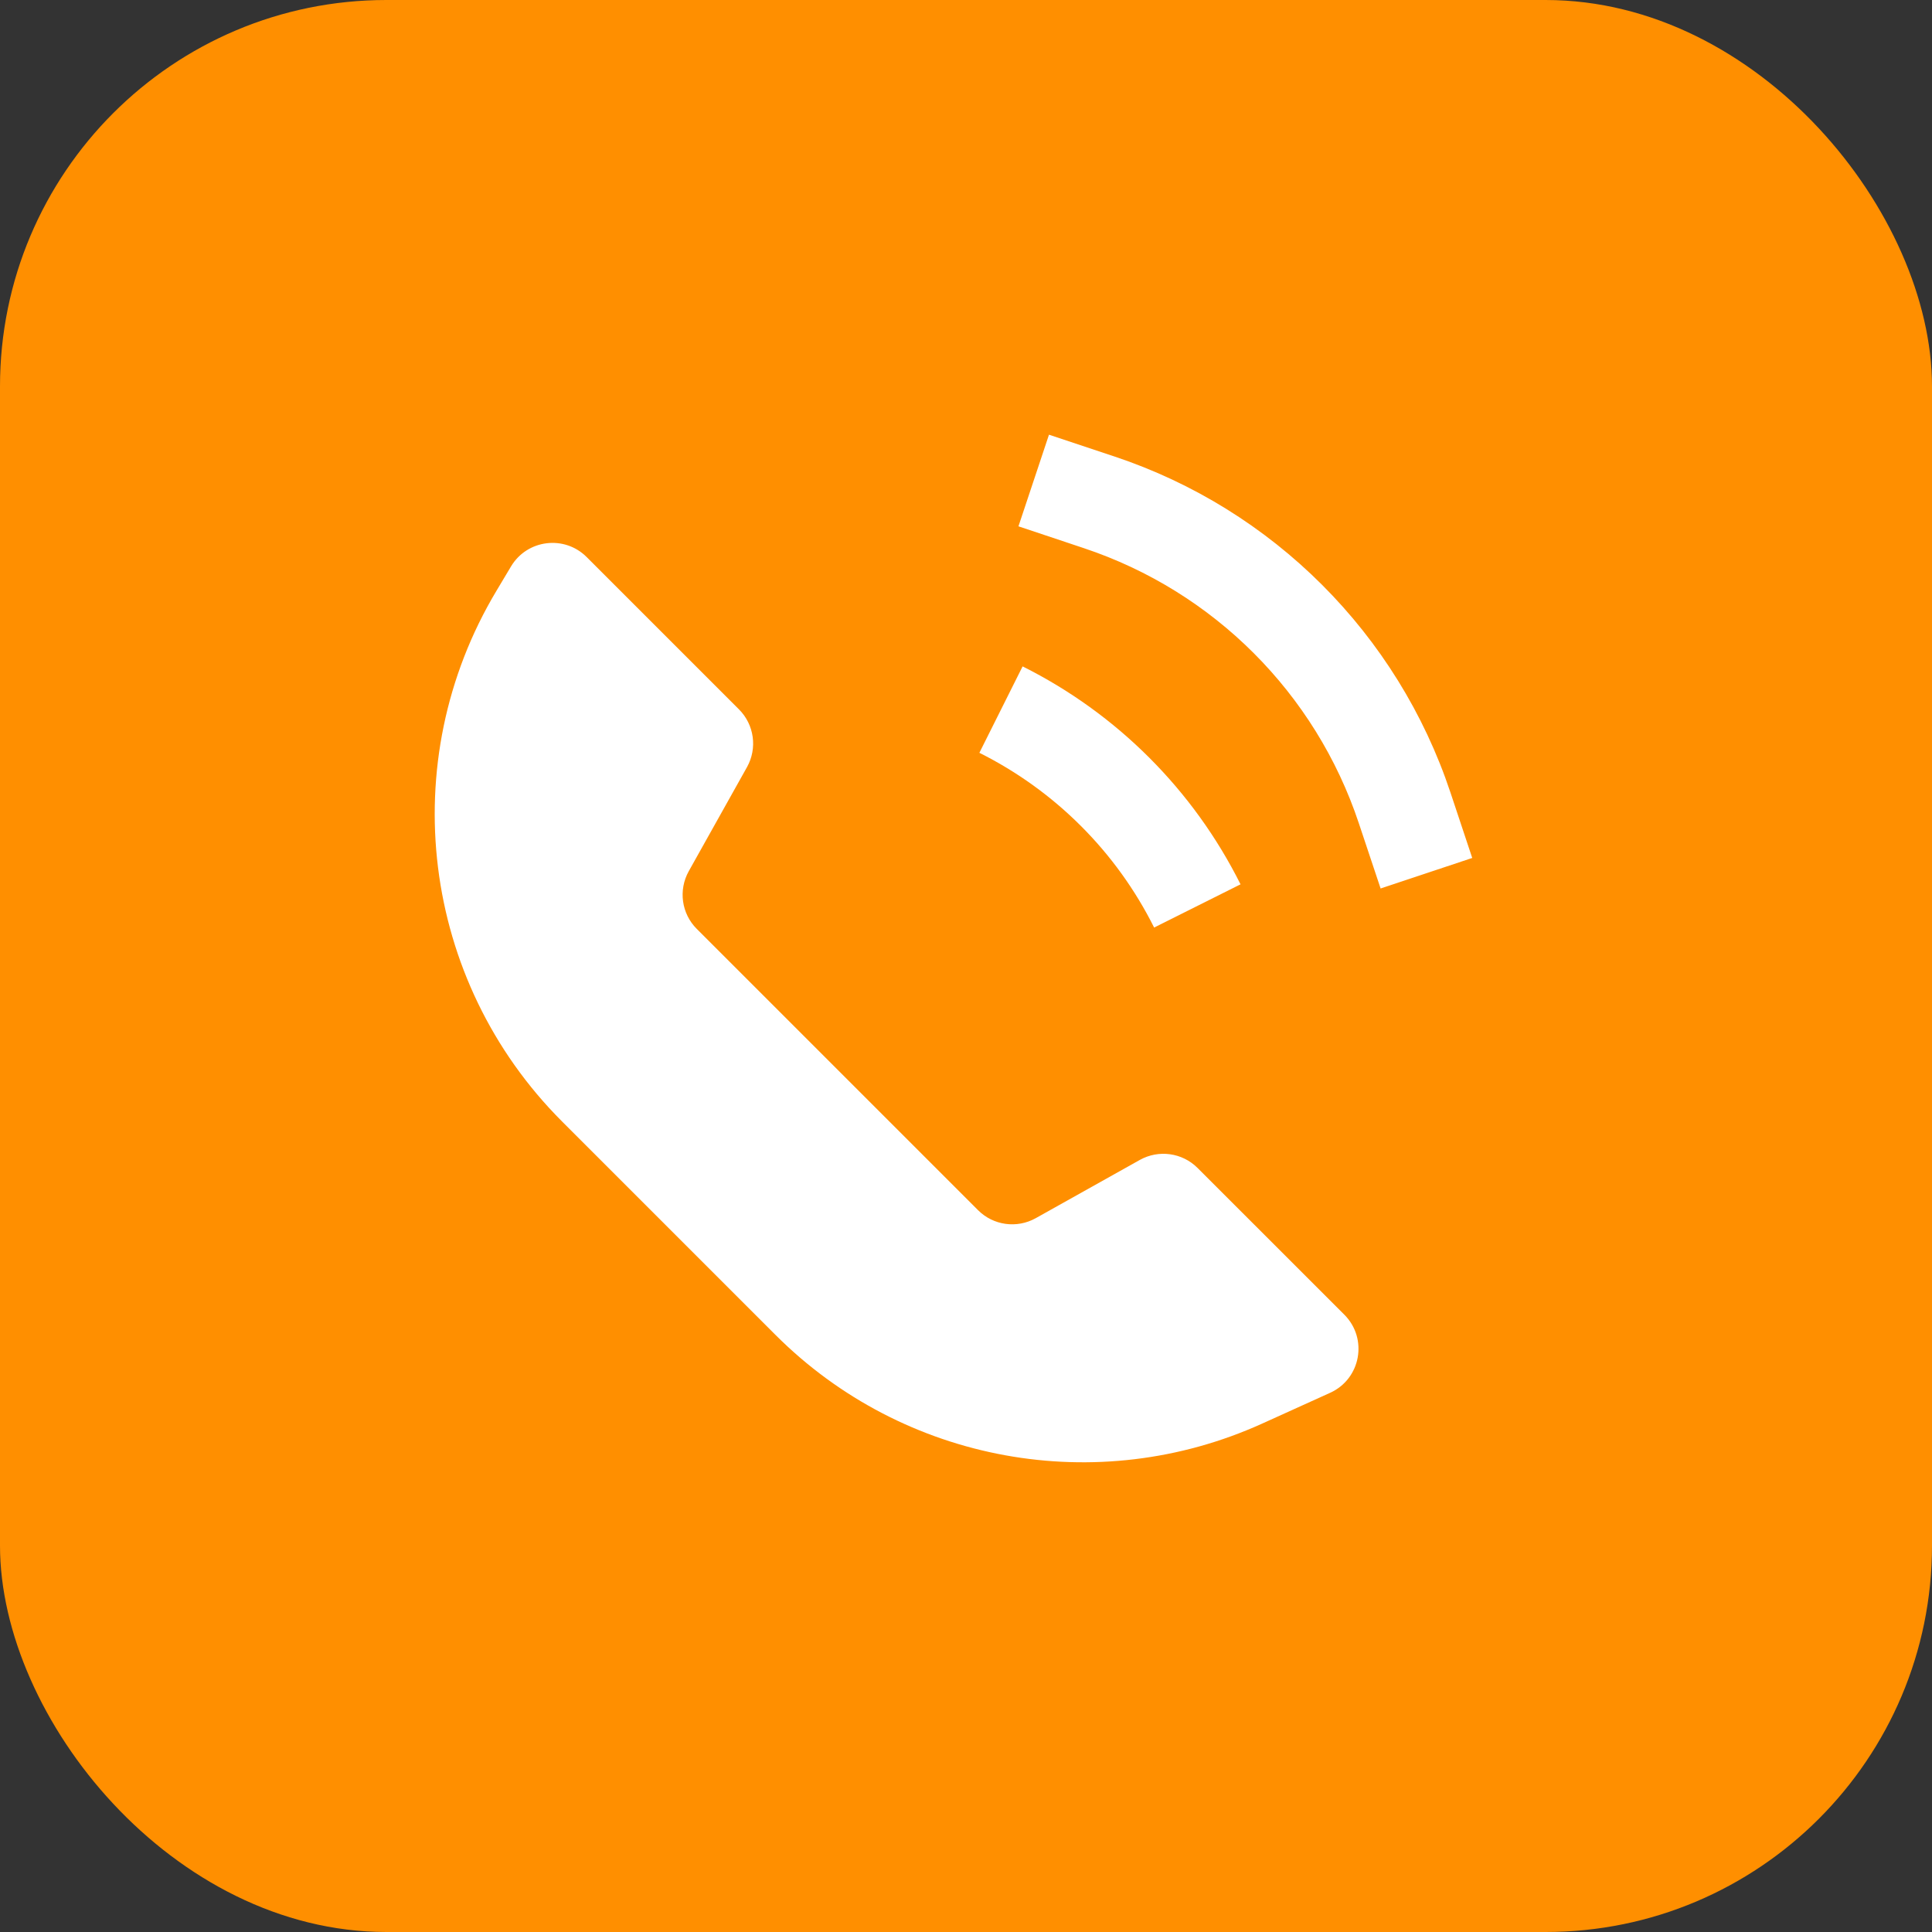
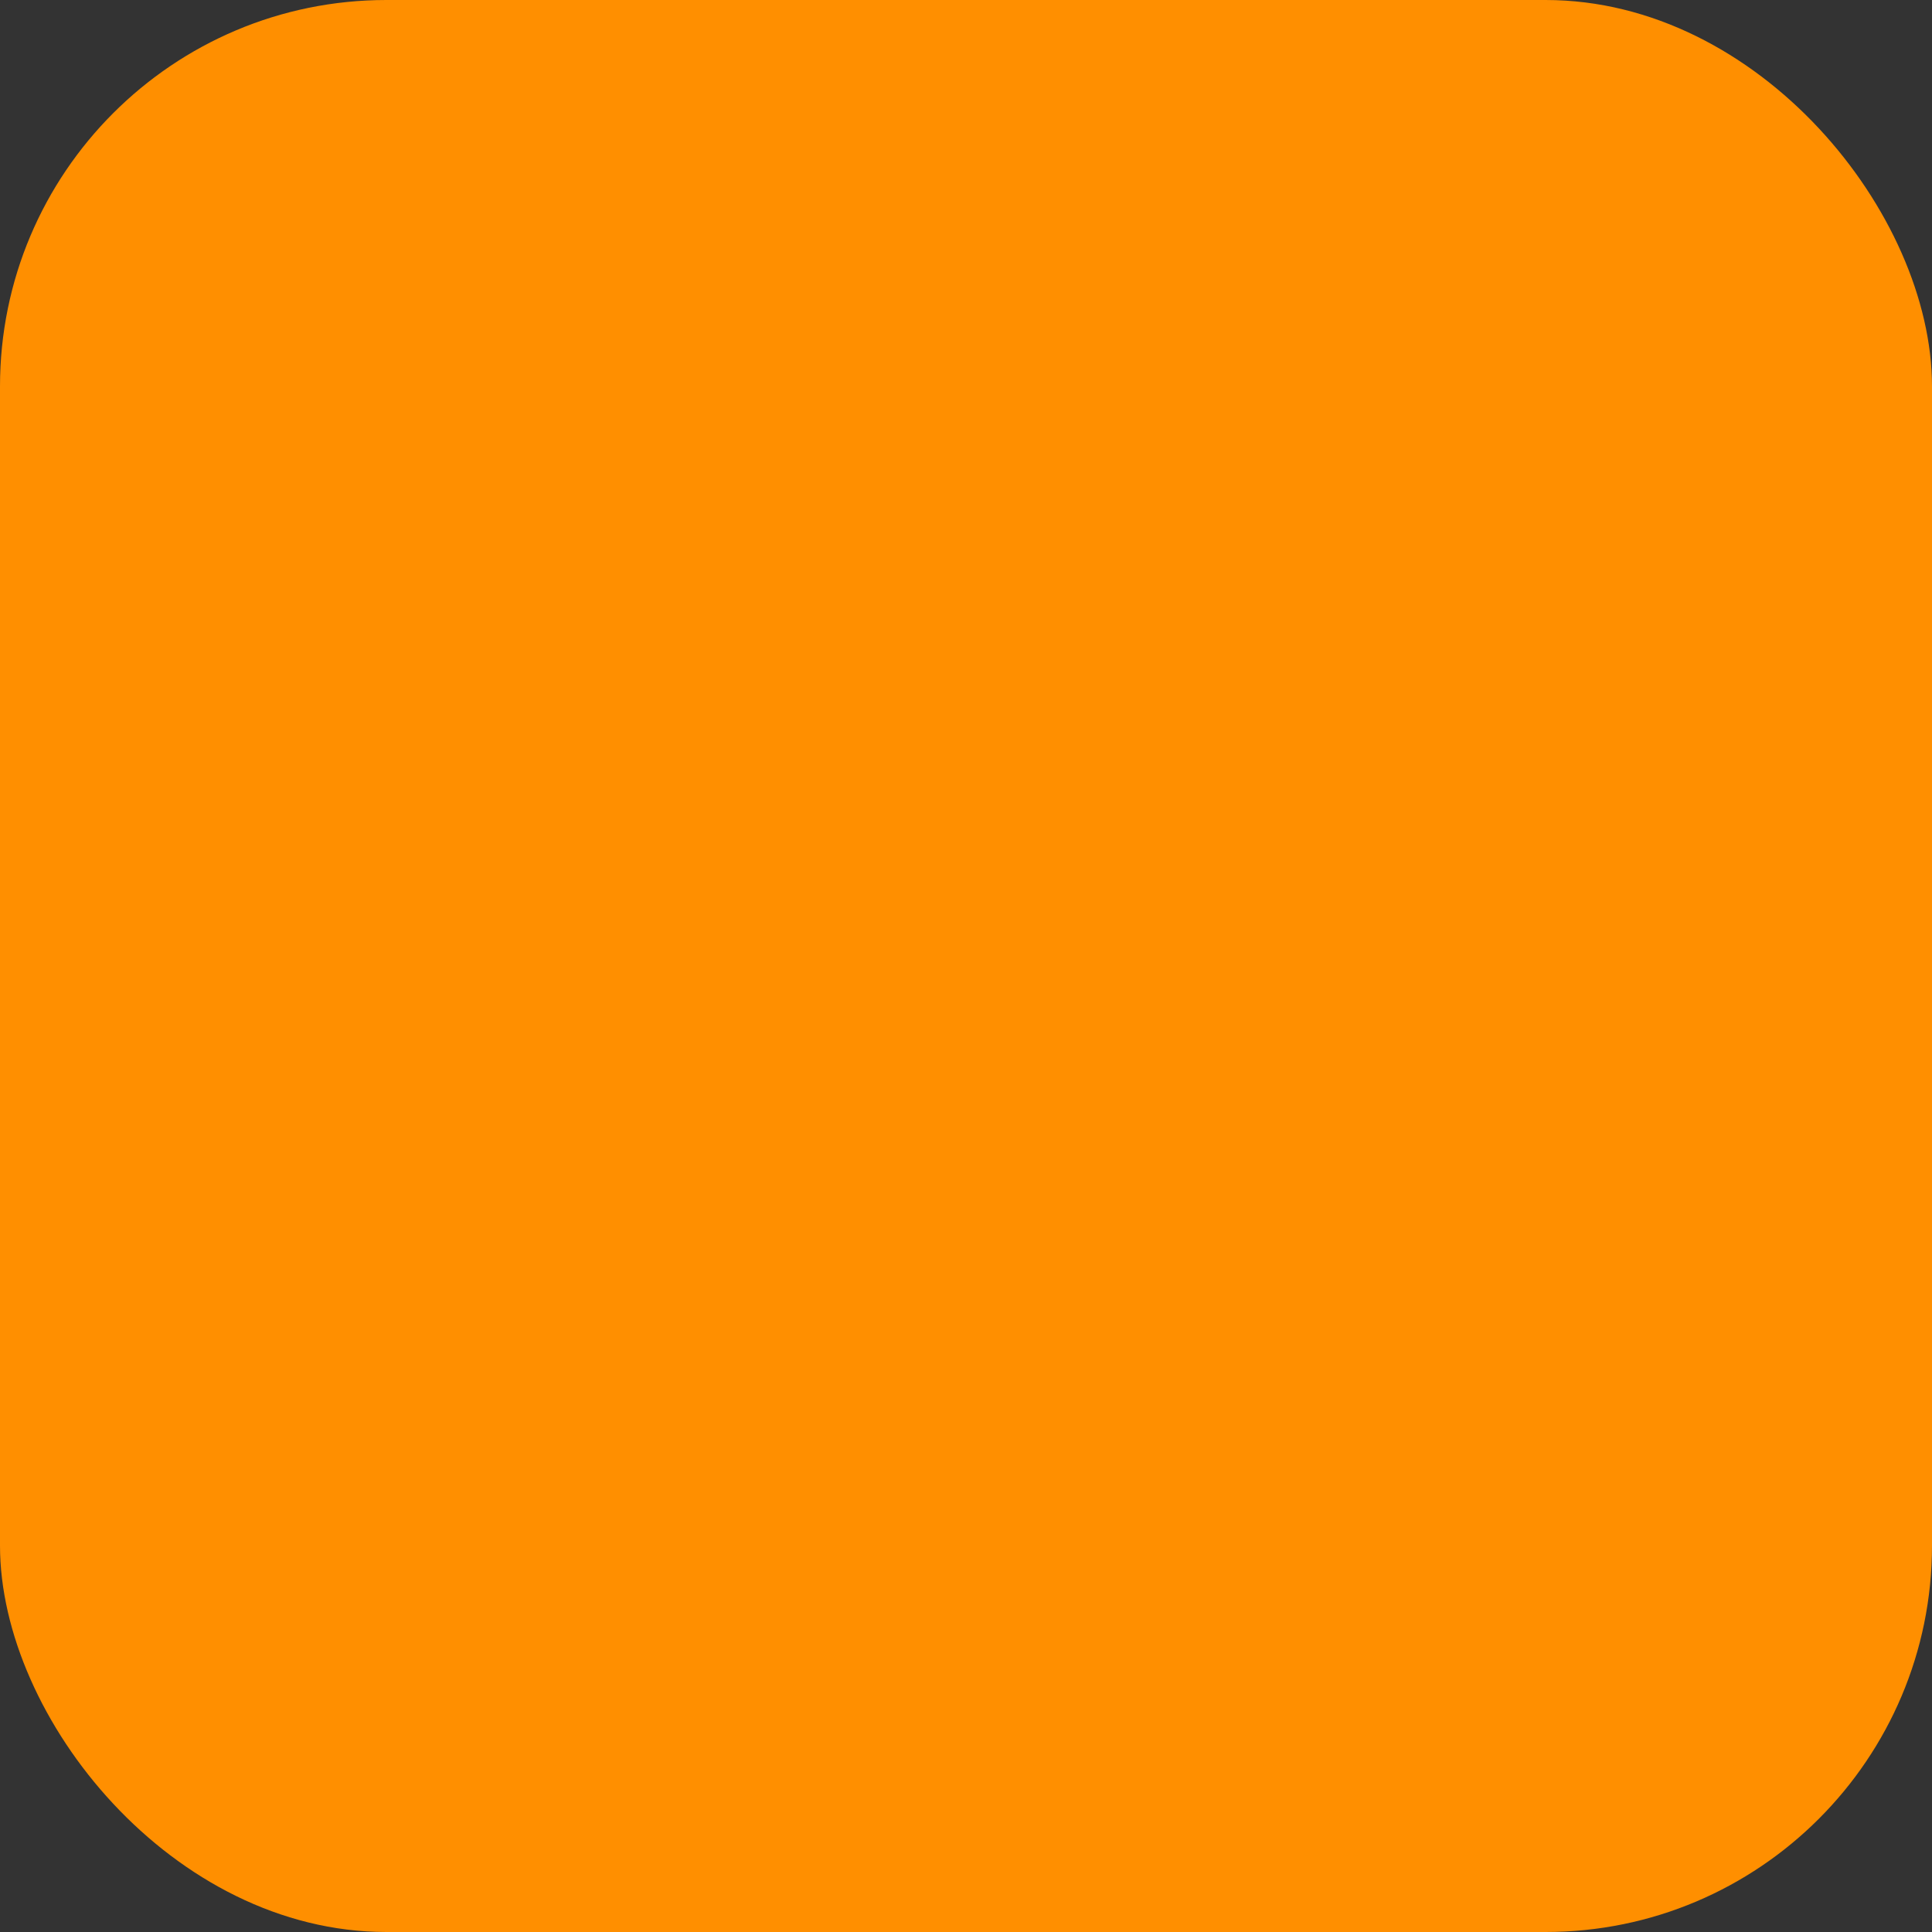
<svg xmlns="http://www.w3.org/2000/svg" width="40" height="40" viewBox="0 0 40 40" fill="none">
  <rect x="0" y="0" width="40" height="40" fill="#333333" stroke="none" />
  <rect width="40" height="40" rx="8" fill="#FF8F00" />
-   <path fill-rule="evenodd" clip-rule="evenodd" d="M22.44 11.349C25.128 12.245 27.236 14.354 28.132 17.041L28.584 18.395L30.481 17.763L30.03 16.408C28.935 13.124 26.357 10.546 23.073 9.451L21.718 9L21.086 10.897L22.44 11.349ZM15.3 14.687L12.146 11.533C11.686 11.073 10.915 11.168 10.581 11.726L10.278 12.233C8.159 15.773 8.719 20.301 11.637 23.219L16.057 27.639C18.706 30.288 22.719 31.019 26.132 29.474L27.538 28.837C28.175 28.549 28.327 27.714 27.833 27.219L24.794 24.181C24.478 23.865 23.99 23.797 23.599 24.015L21.444 25.221C21.053 25.439 20.565 25.372 20.249 25.055L14.426 19.232C14.109 18.916 14.042 18.428 14.26 18.037L15.466 15.882C15.684 15.491 15.616 15.003 15.3 14.687ZM23.895 19.204C23.113 17.638 21.843 16.369 20.277 15.586L21.172 13.797C23.125 14.773 24.708 16.357 25.684 18.309L23.895 19.204Z" fill="white" />
</svg>